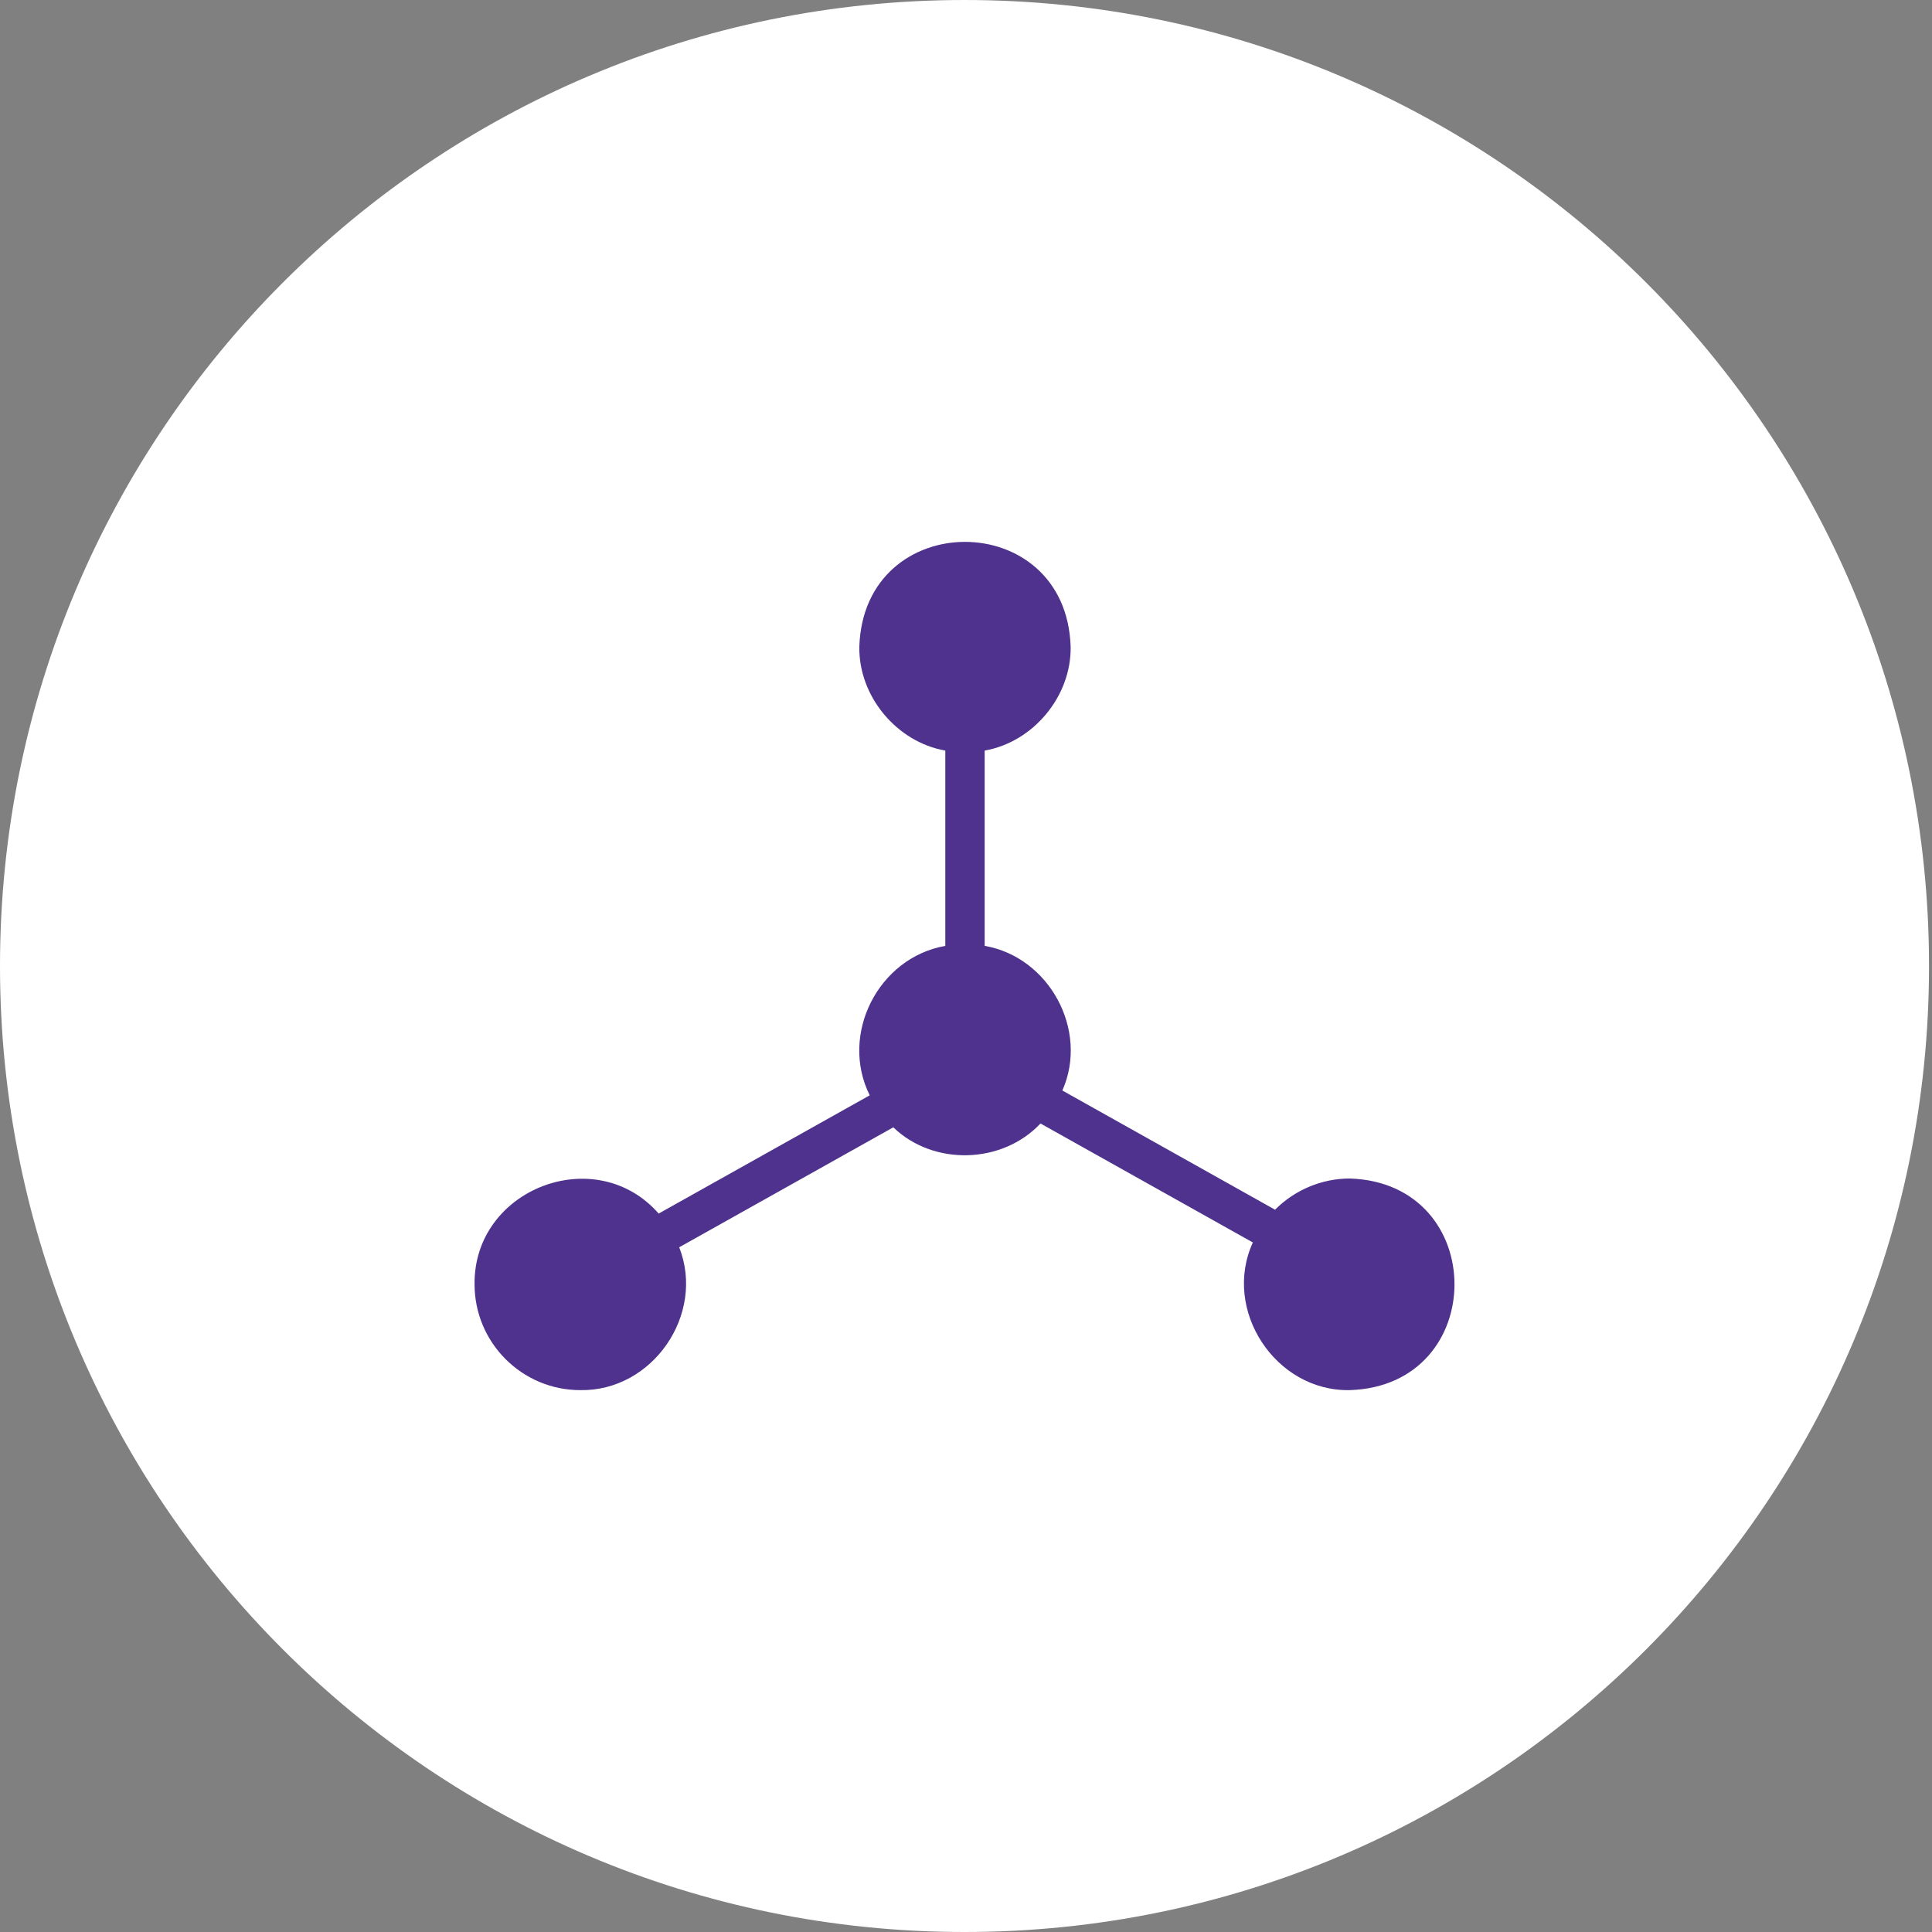
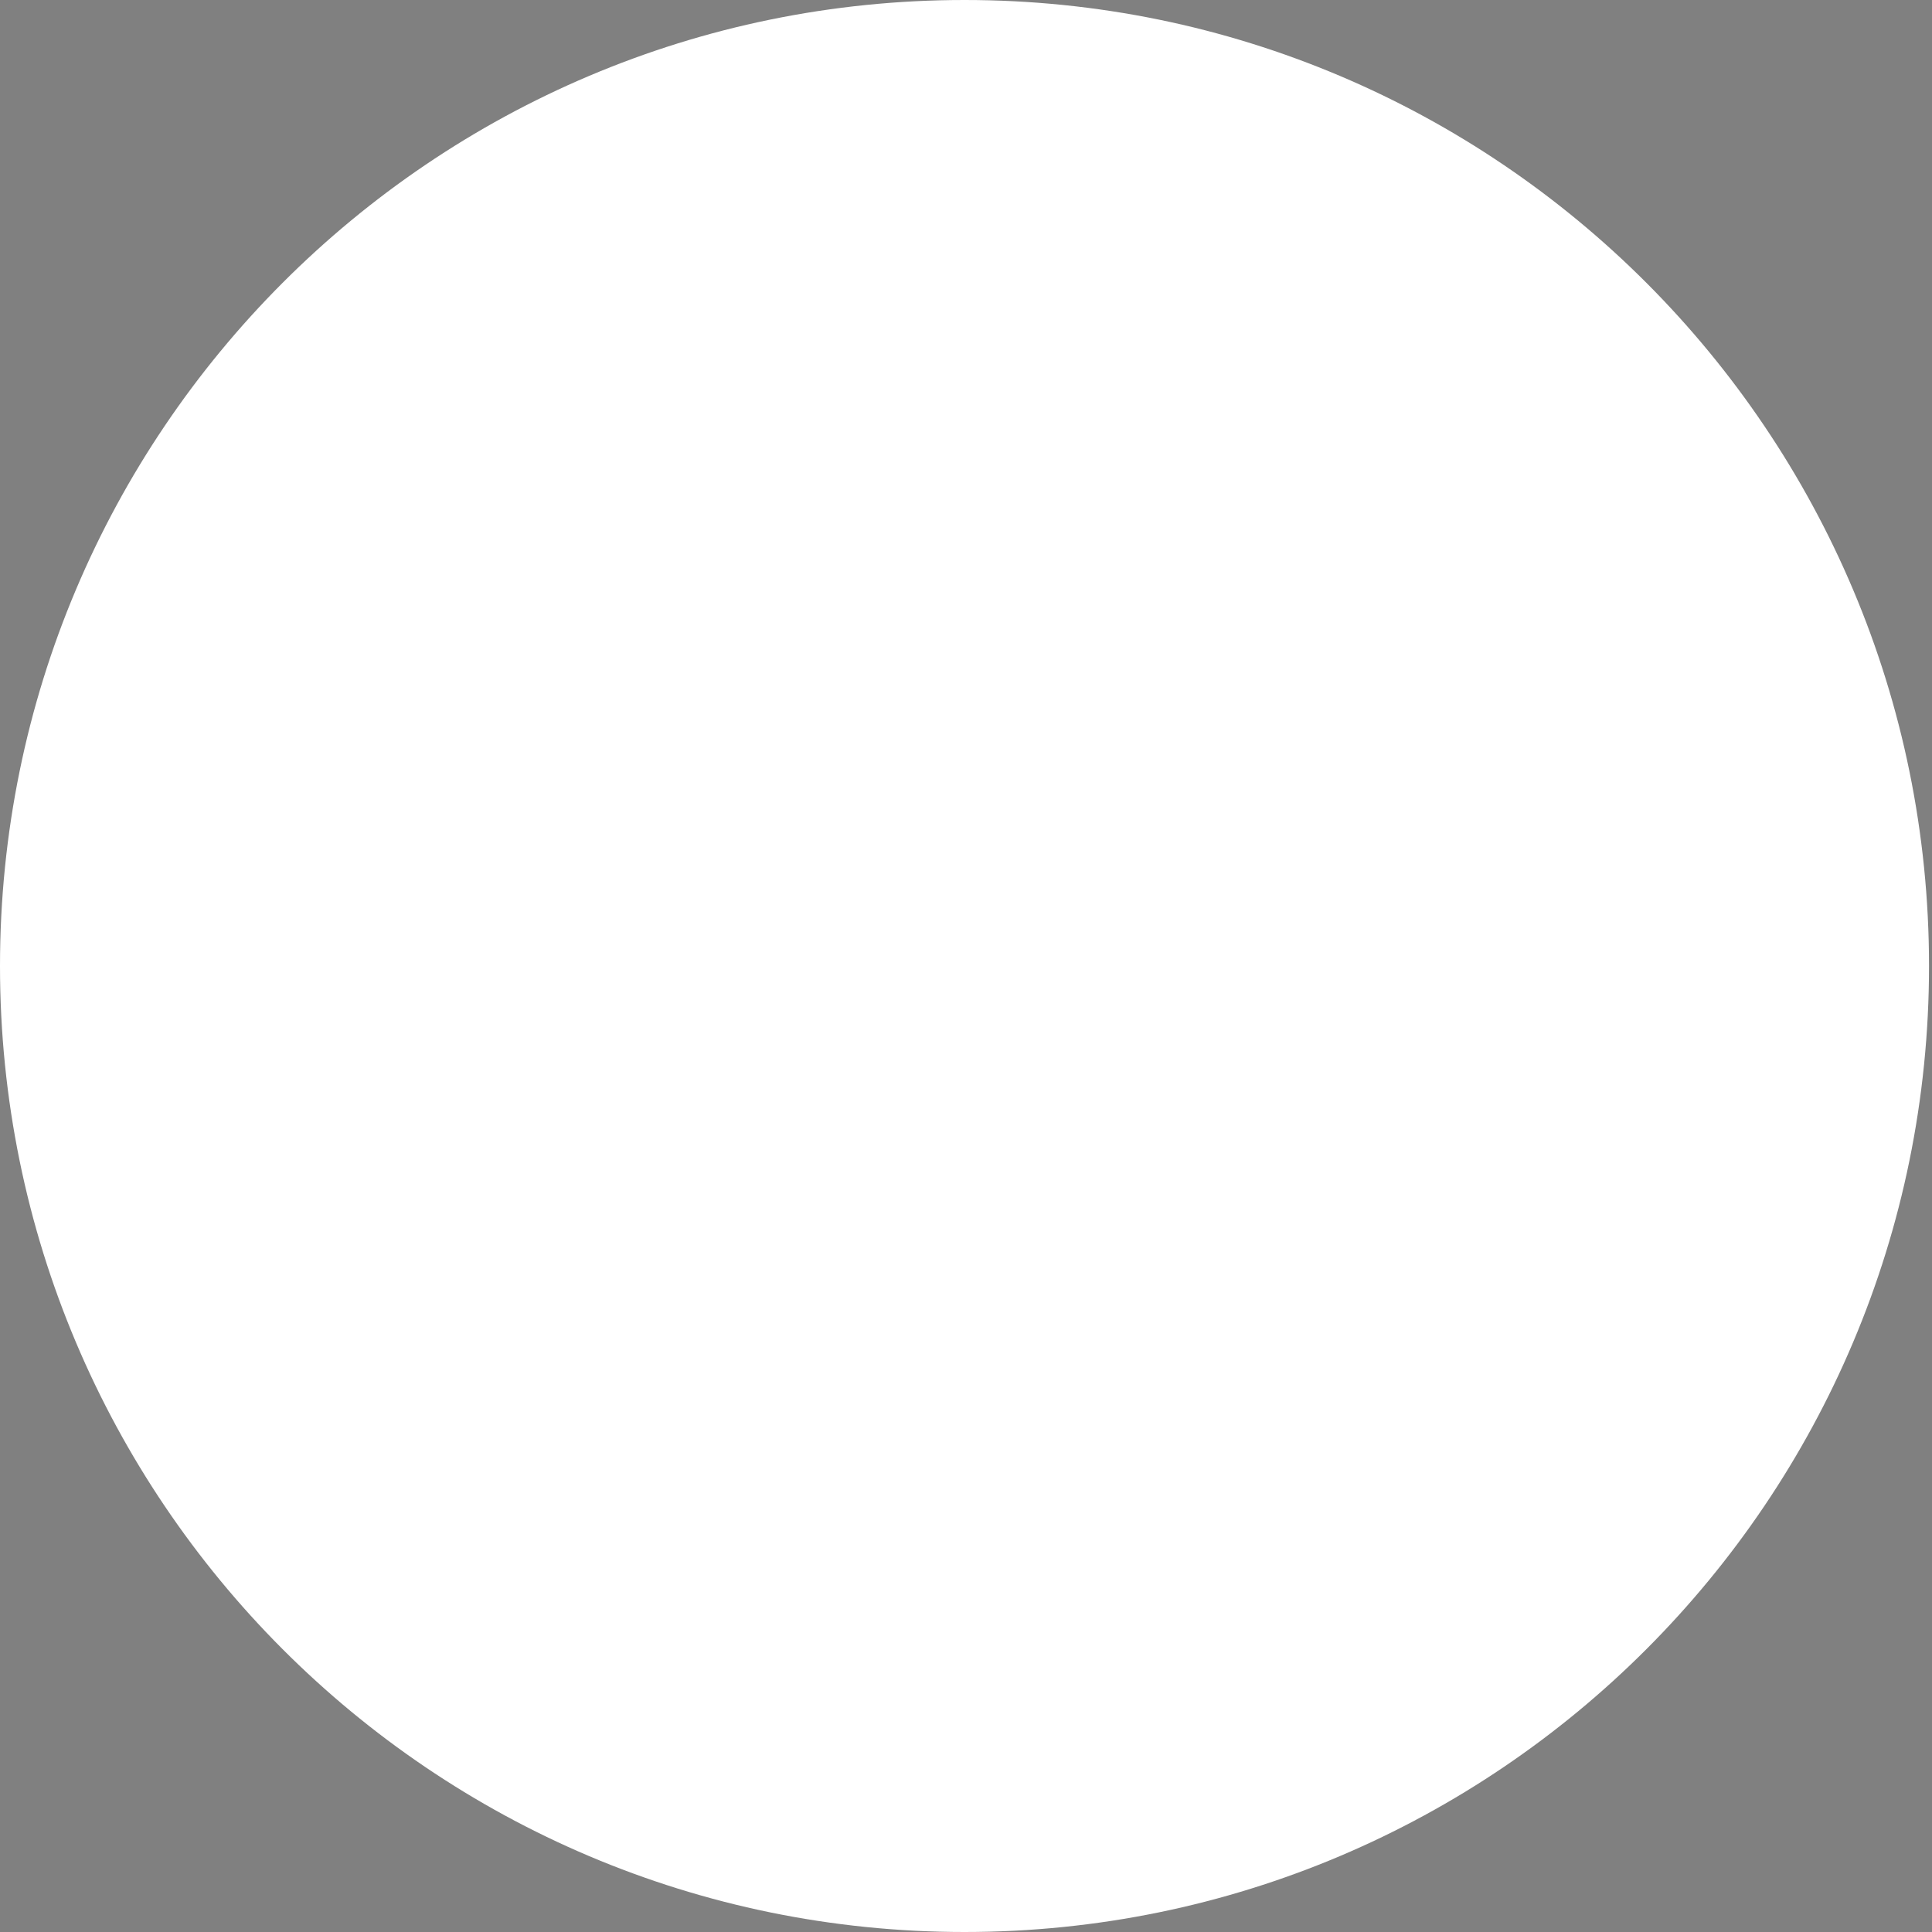
<svg xmlns="http://www.w3.org/2000/svg" width="179" height="179" viewBox="0 0 179 179" fill="none">
  <rect x="0" y="0" width="179" height="179" fill="#808080" stroke="none" />
  <path d="M89.362 179C138.715 179 178.724 138.929 178.724 89.5C178.724 40.071 138.715 0 89.362 0C40.009 0 0 40.071 0 89.5C0 138.929 40.009 179 89.362 179Z" fill="white" />
-   <path d="M125.057 109.189C122.472 109.189 119.969 110.238 118.134 112.079L98.427 101.036C100.903 95.454 97.21 88.668 91.23 87.635V69.541C95.73 68.755 99.269 64.508 99.195 59.92C98.785 46.966 80.027 46.967 79.617 59.92C79.543 64.508 83.081 68.756 87.583 69.541V87.635C81.379 88.725 77.763 95.822 80.579 101.482L61.027 112.437C55.198 105.784 43.869 110.137 43.968 118.992C43.968 124.397 48.36 128.795 53.759 128.795C60.453 128.919 65.375 121.784 62.928 115.561L82.765 104.446C86.483 108.041 92.86 107.863 96.402 104.091L116.077 115.114C113.214 121.381 118.176 128.934 125.059 128.795C137.993 128.383 137.992 109.6 125.059 109.189H125.057Z" fill="#4E328D" />
</svg>